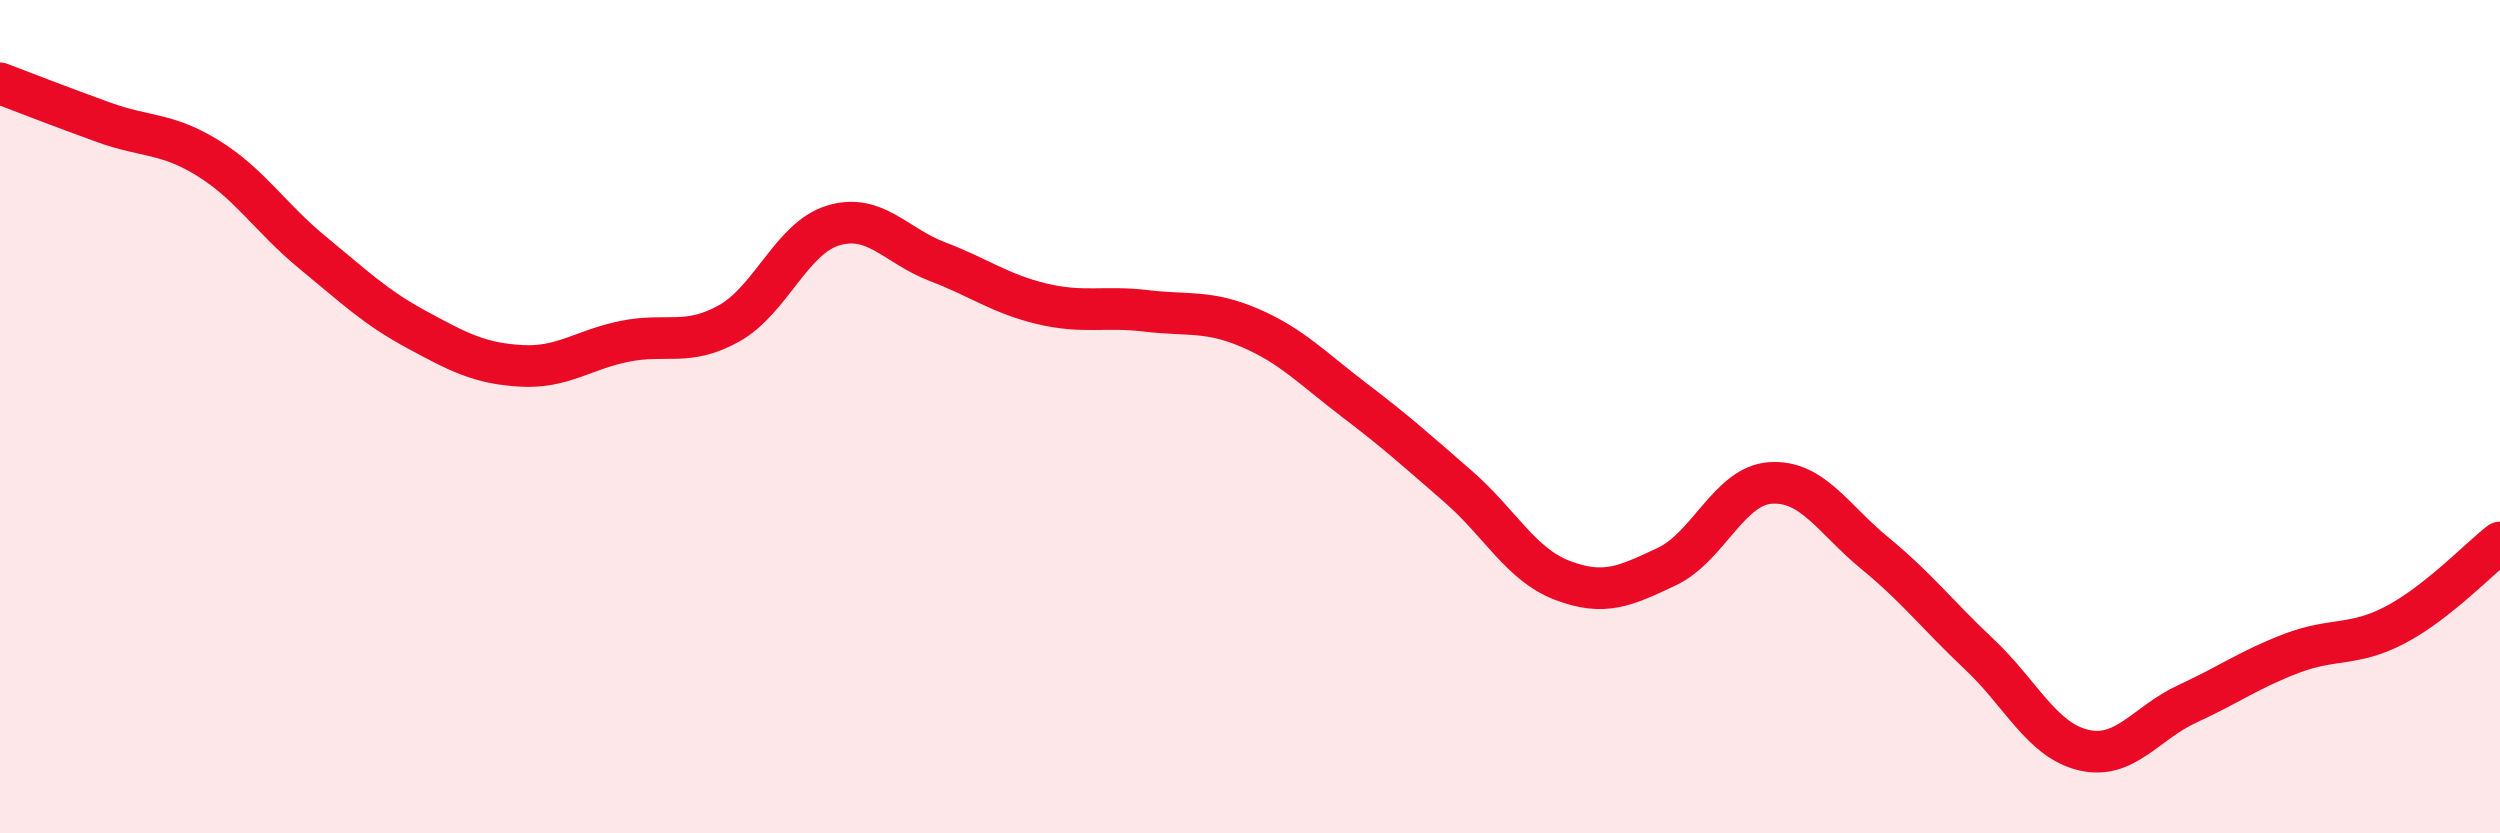
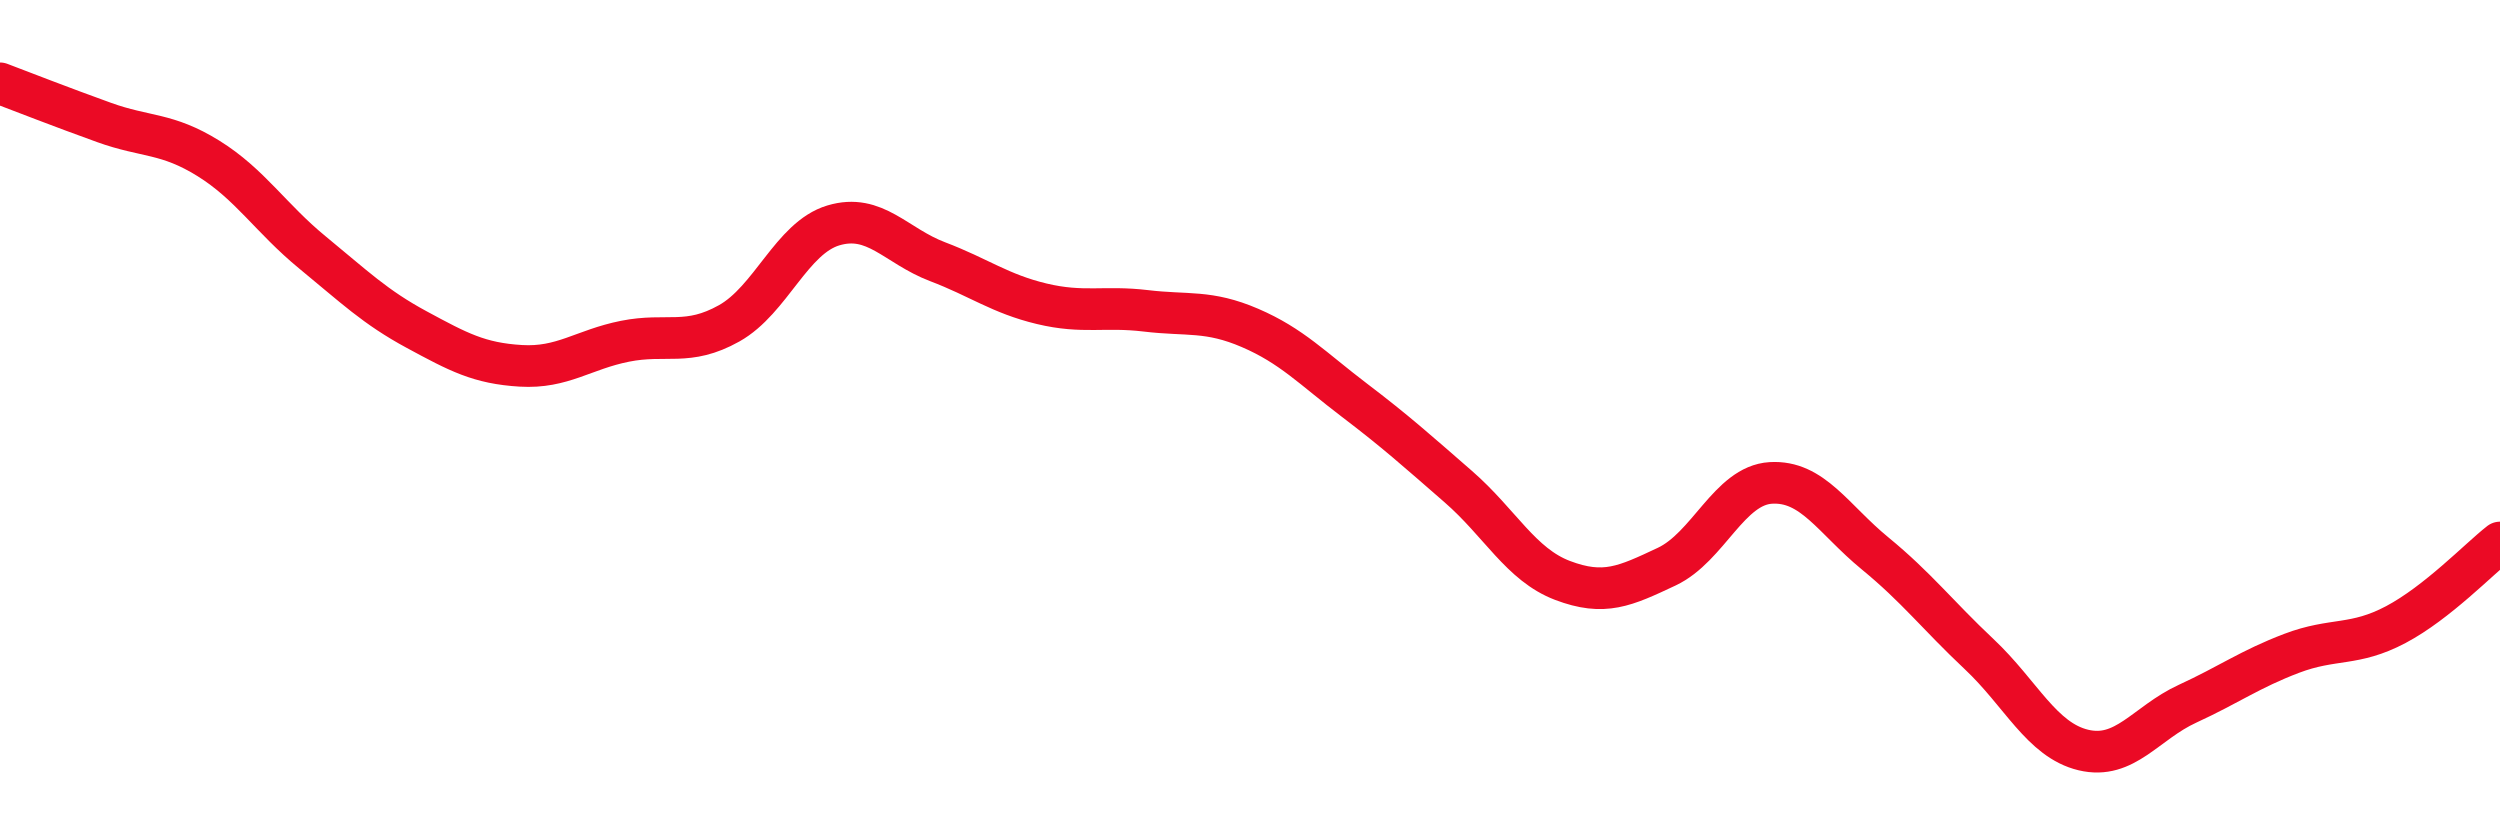
<svg xmlns="http://www.w3.org/2000/svg" width="60" height="20" viewBox="0 0 60 20">
-   <path d="M 0,2 C 0.5,2.19 1.5,2.58 2.5,2.94 C 3.5,3.3 4,3.18 5,3.8 C 6,4.42 6.5,5.24 7.5,6.06 C 8.5,6.88 9,7.37 10,7.91 C 11,8.45 11.5,8.72 12.5,8.78 C 13.5,8.84 14,8.39 15,8.19 C 16,7.99 16.5,8.32 17.5,7.76 C 18.5,7.2 19,5.71 20,5.41 C 21,5.11 21.5,5.9 22.5,6.28 C 23.5,6.66 24,7.05 25,7.29 C 26,7.53 26.5,7.34 27.5,7.46 C 28.5,7.58 29,7.44 30,7.87 C 31,8.3 31.5,8.84 32.5,9.6 C 33.5,10.36 34,10.81 35,11.68 C 36,12.55 36.5,13.55 37.5,13.93 C 38.5,14.31 39,14.07 40,13.6 C 41,13.13 41.5,11.65 42.5,11.59 C 43.5,11.53 44,12.46 45,13.28 C 46,14.1 46.5,14.76 47.5,15.7 C 48.5,16.64 49,17.76 50,18 C 51,18.24 51.5,17.35 52.5,16.89 C 53.5,16.43 54,16.06 55,15.68 C 56,15.3 56.5,15.52 57.5,14.99 C 58.5,14.46 59.5,13.41 60,13.02L60 20L0 20Z" fill="#EB0A25" opacity="0.1" stroke-linecap="round" stroke-linejoin="round" />
  <path d="M 0,2 C 0.5,2.19 1.5,2.58 2.5,2.94 C 3.5,3.3 4,3.18 5,3.8 C 6,4.42 6.5,5.24 7.5,6.06 C 8.5,6.88 9,7.37 10,7.91 C 11,8.45 11.5,8.72 12.5,8.78 C 13.5,8.84 14,8.39 15,8.19 C 16,7.99 16.5,8.32 17.5,7.76 C 18.5,7.2 19,5.71 20,5.41 C 21,5.11 21.5,5.9 22.5,6.28 C 23.5,6.66 24,7.05 25,7.29 C 26,7.53 26.5,7.34 27.5,7.46 C 28.5,7.58 29,7.44 30,7.87 C 31,8.3 31.5,8.84 32.5,9.6 C 33.5,10.36 34,10.81 35,11.68 C 36,12.55 36.5,13.55 37.5,13.93 C 38.5,14.31 39,14.07 40,13.6 C 41,13.13 41.5,11.65 42.5,11.59 C 43.5,11.53 44,12.46 45,13.28 C 46,14.1 46.5,14.76 47.5,15.7 C 48.5,16.64 49,17.76 50,18 C 51,18.24 51.5,17.35 52.5,16.89 C 53.5,16.43 54,16.06 55,15.68 C 56,15.3 56.5,15.52 57.5,14.99 C 58.5,14.46 59.5,13.41 60,13.02" stroke="#EB0A25" stroke-width="1" fill="none" stroke-linecap="round" stroke-linejoin="round" />
</svg>